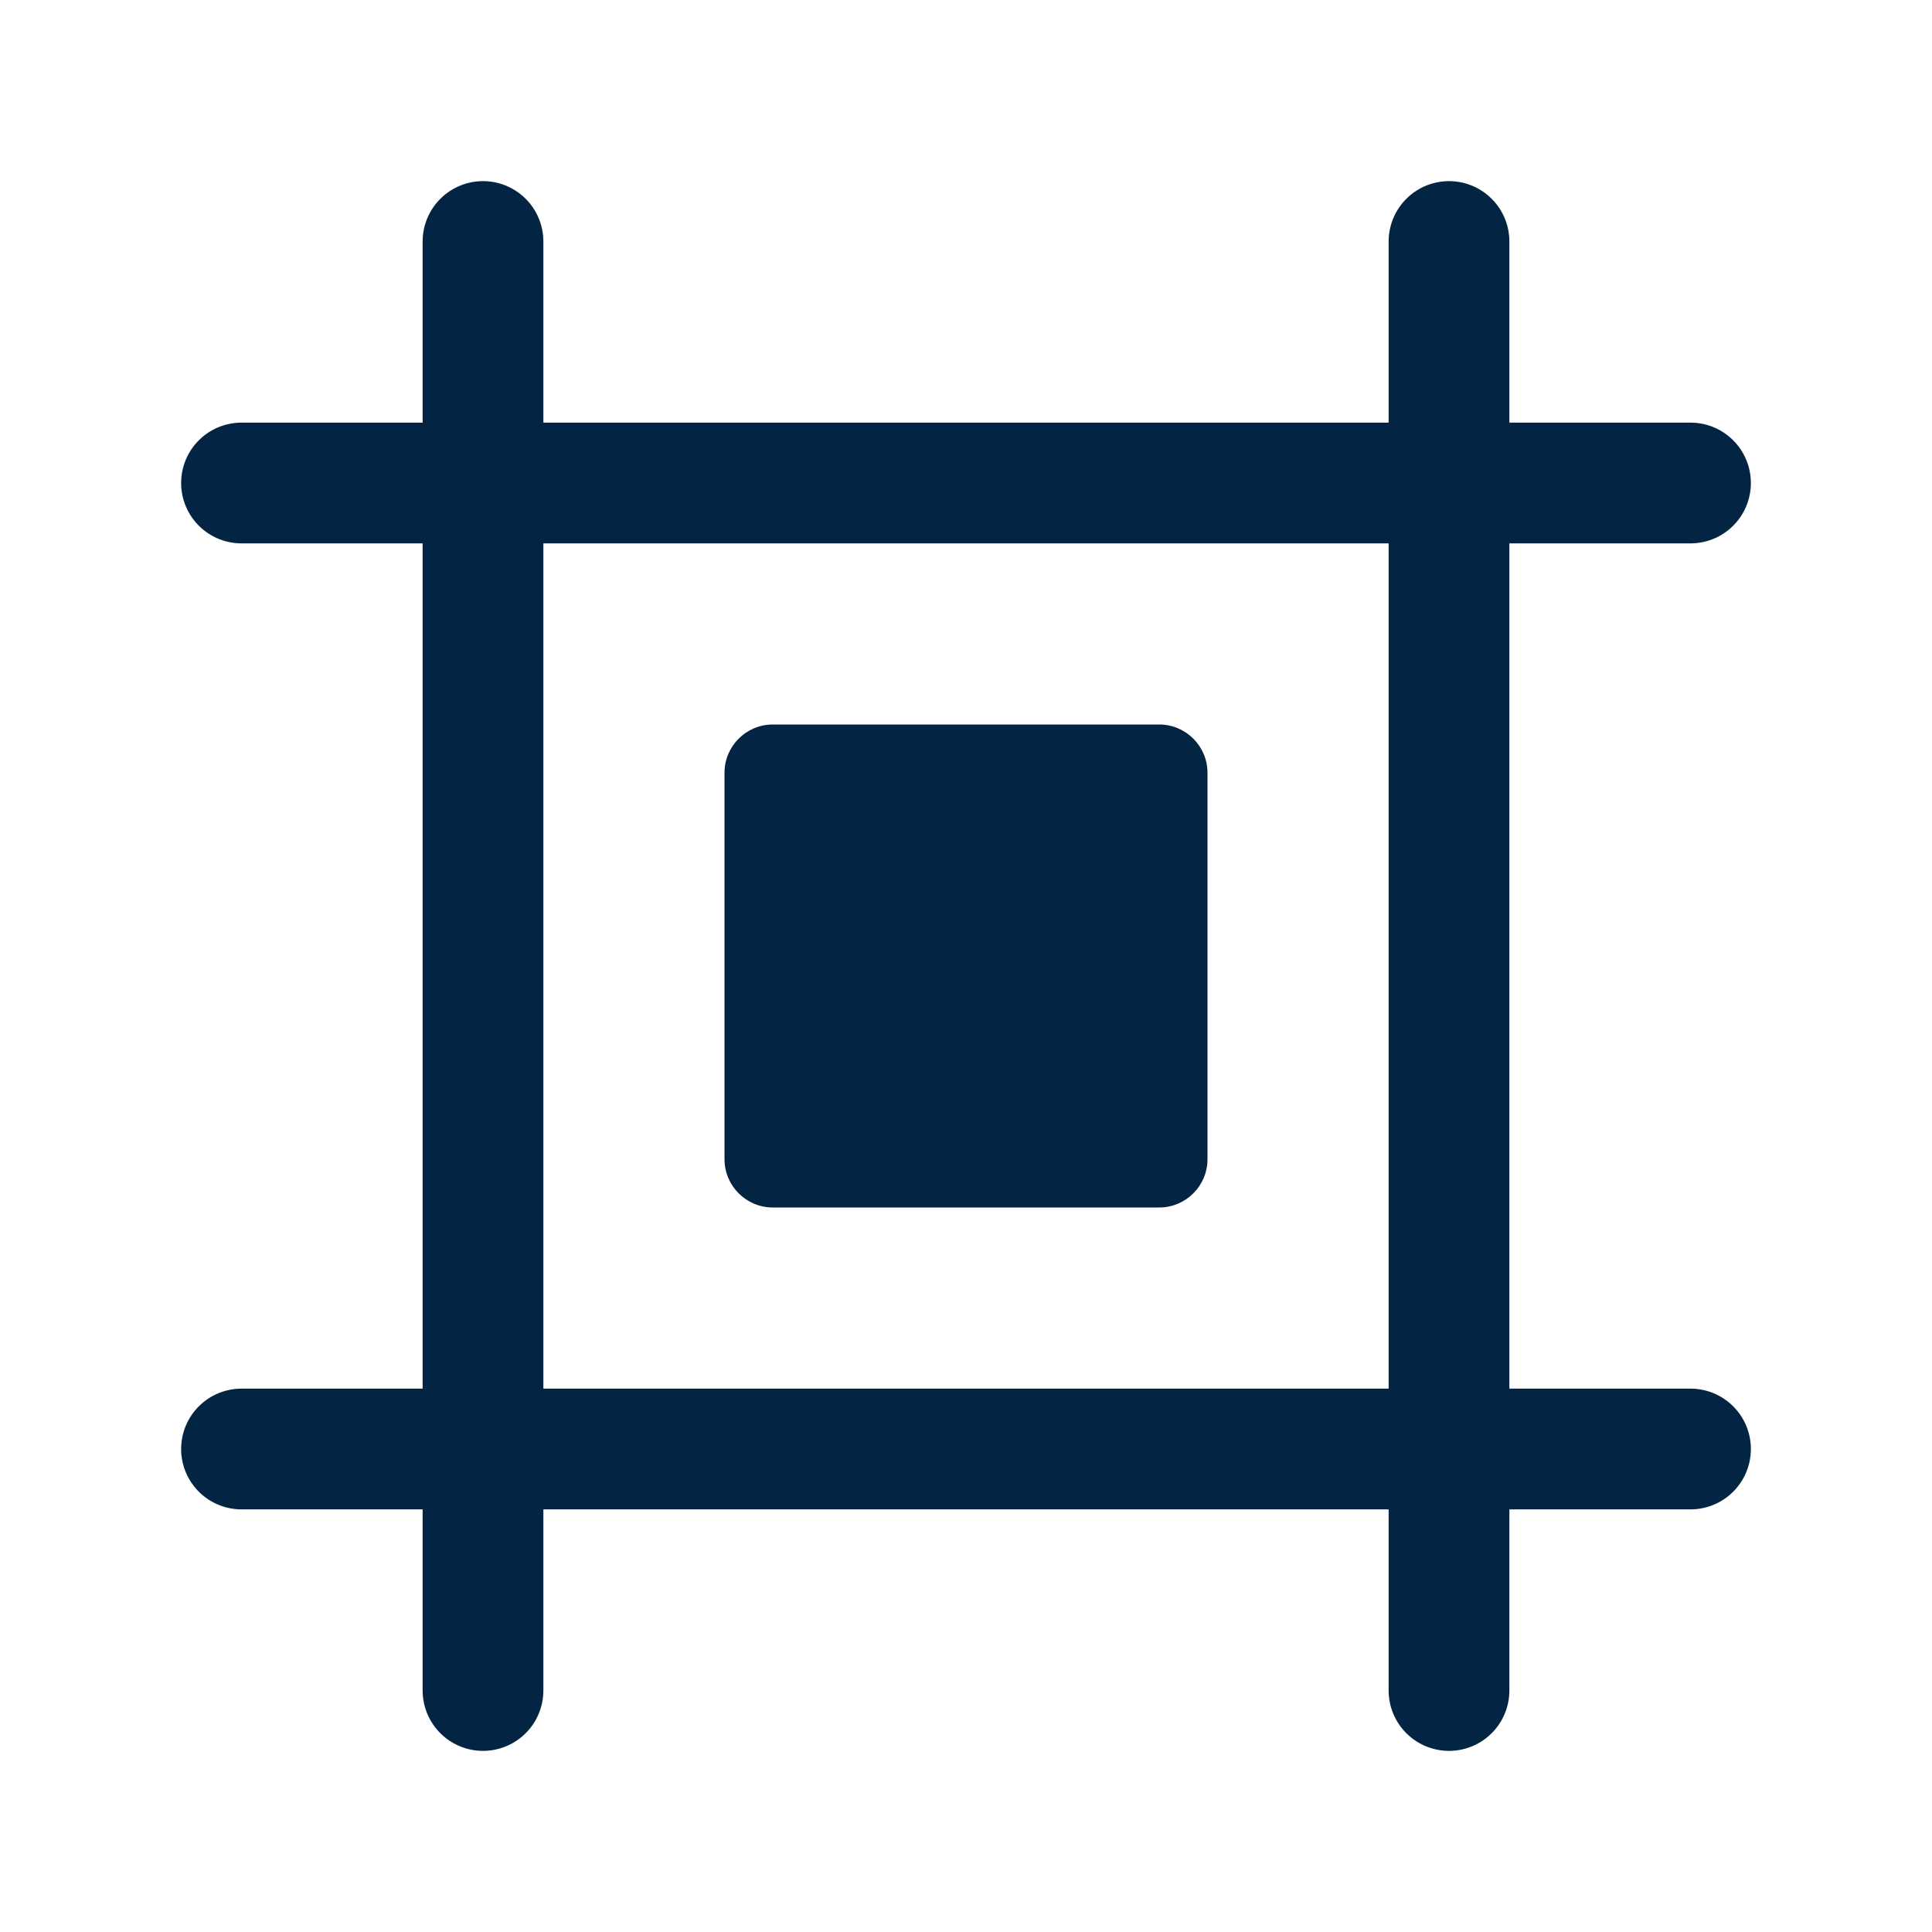
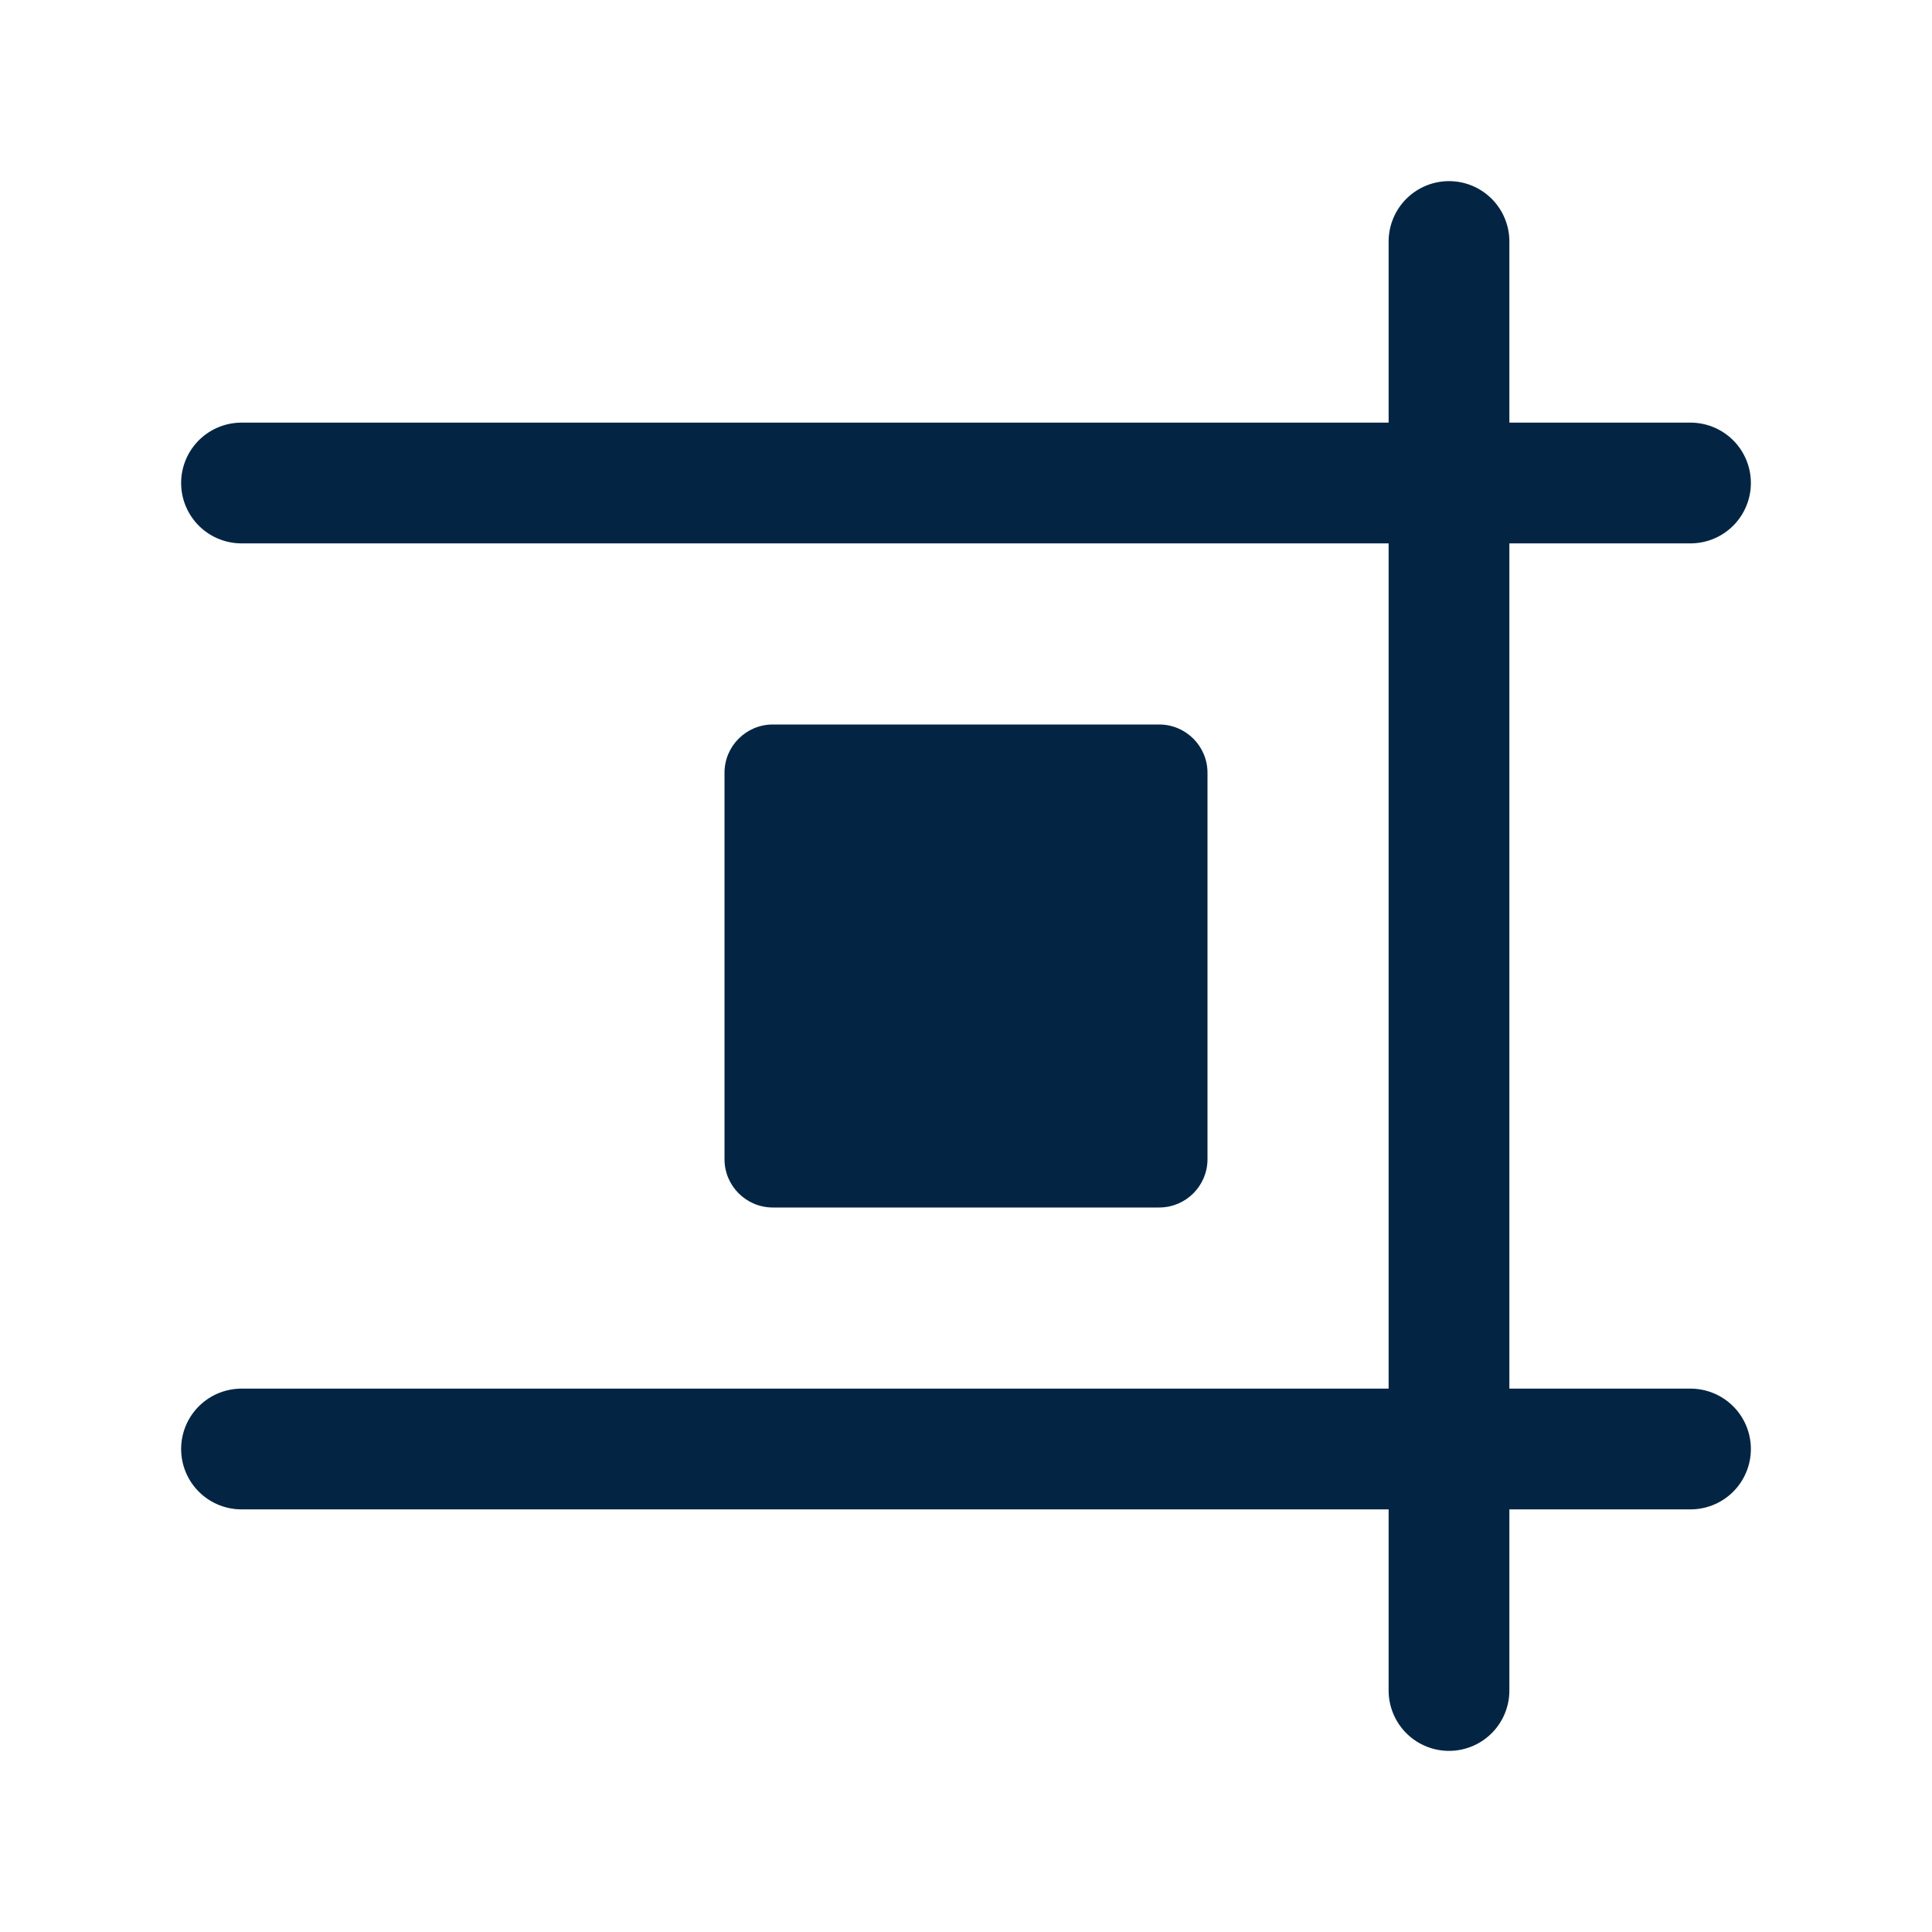
<svg xmlns="http://www.w3.org/2000/svg" fill="none" height="24" stroke-width="1.5" viewBox="0 0 24 24" width="24">
-   <path d="M6 3L6 21" stroke="#032543" stroke-linecap="round" stroke-linejoin="round" stroke-width="1.5px" original-stroke="#333333" fill="none" />
  <path d="M18 3L18 21" stroke="#032543" stroke-linecap="round" stroke-linejoin="round" stroke-width="1.5px" original-stroke="#333333" fill="none" />
  <path d="M3 6L21 6" stroke="#032543" stroke-linecap="round" stroke-linejoin="round" stroke-width="1.5px" original-stroke="#333333" fill="none" />
  <path clip-rule="evenodd" d="M9.6 9H14.4C14.731 9 15 9.269 15 9.6V14.4C15 14.731 14.731 15 14.4 15H9.6C9.269 15 9 14.731 9 14.4V9.6C9 9.269 9.269 9 9.6 9Z" fill="#032543" fill-rule="evenodd" opacity="1" original-fill="#333333" />
  <path d="M3 18L21 18" stroke="#032543" stroke-linecap="round" stroke-linejoin="round" stroke-width="1.5px" original-stroke="#333333" fill="none" />
</svg>